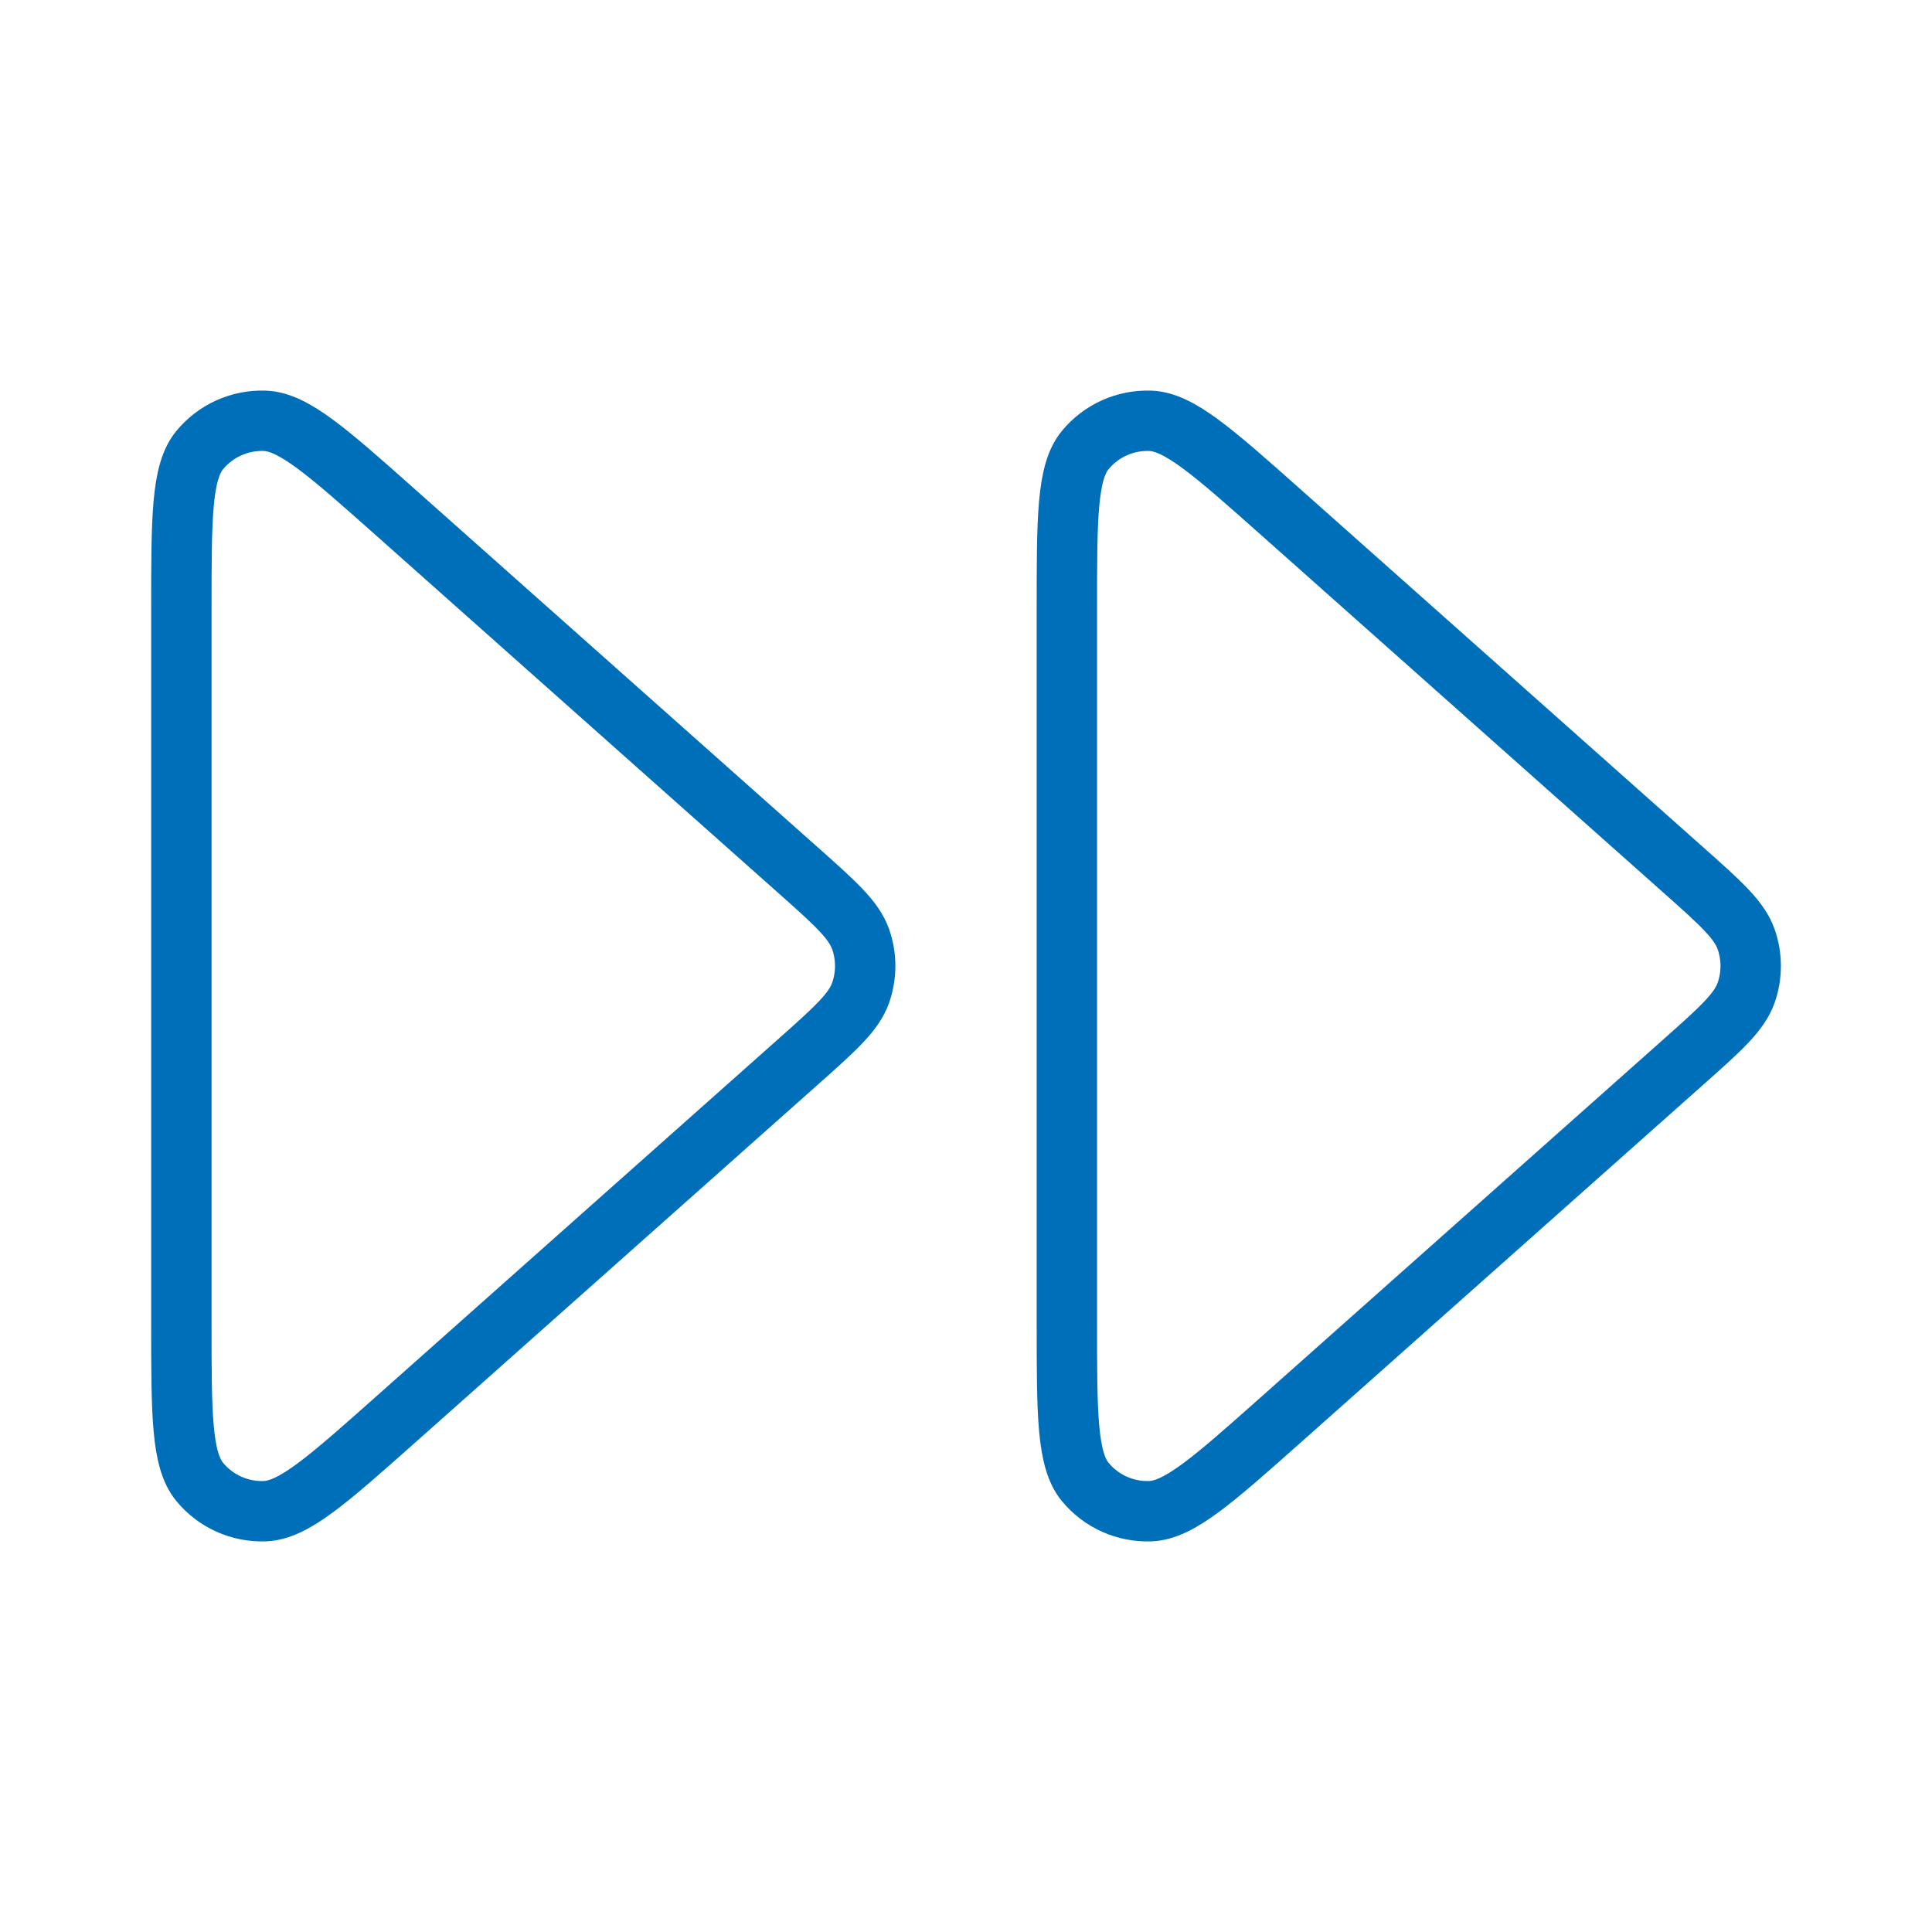
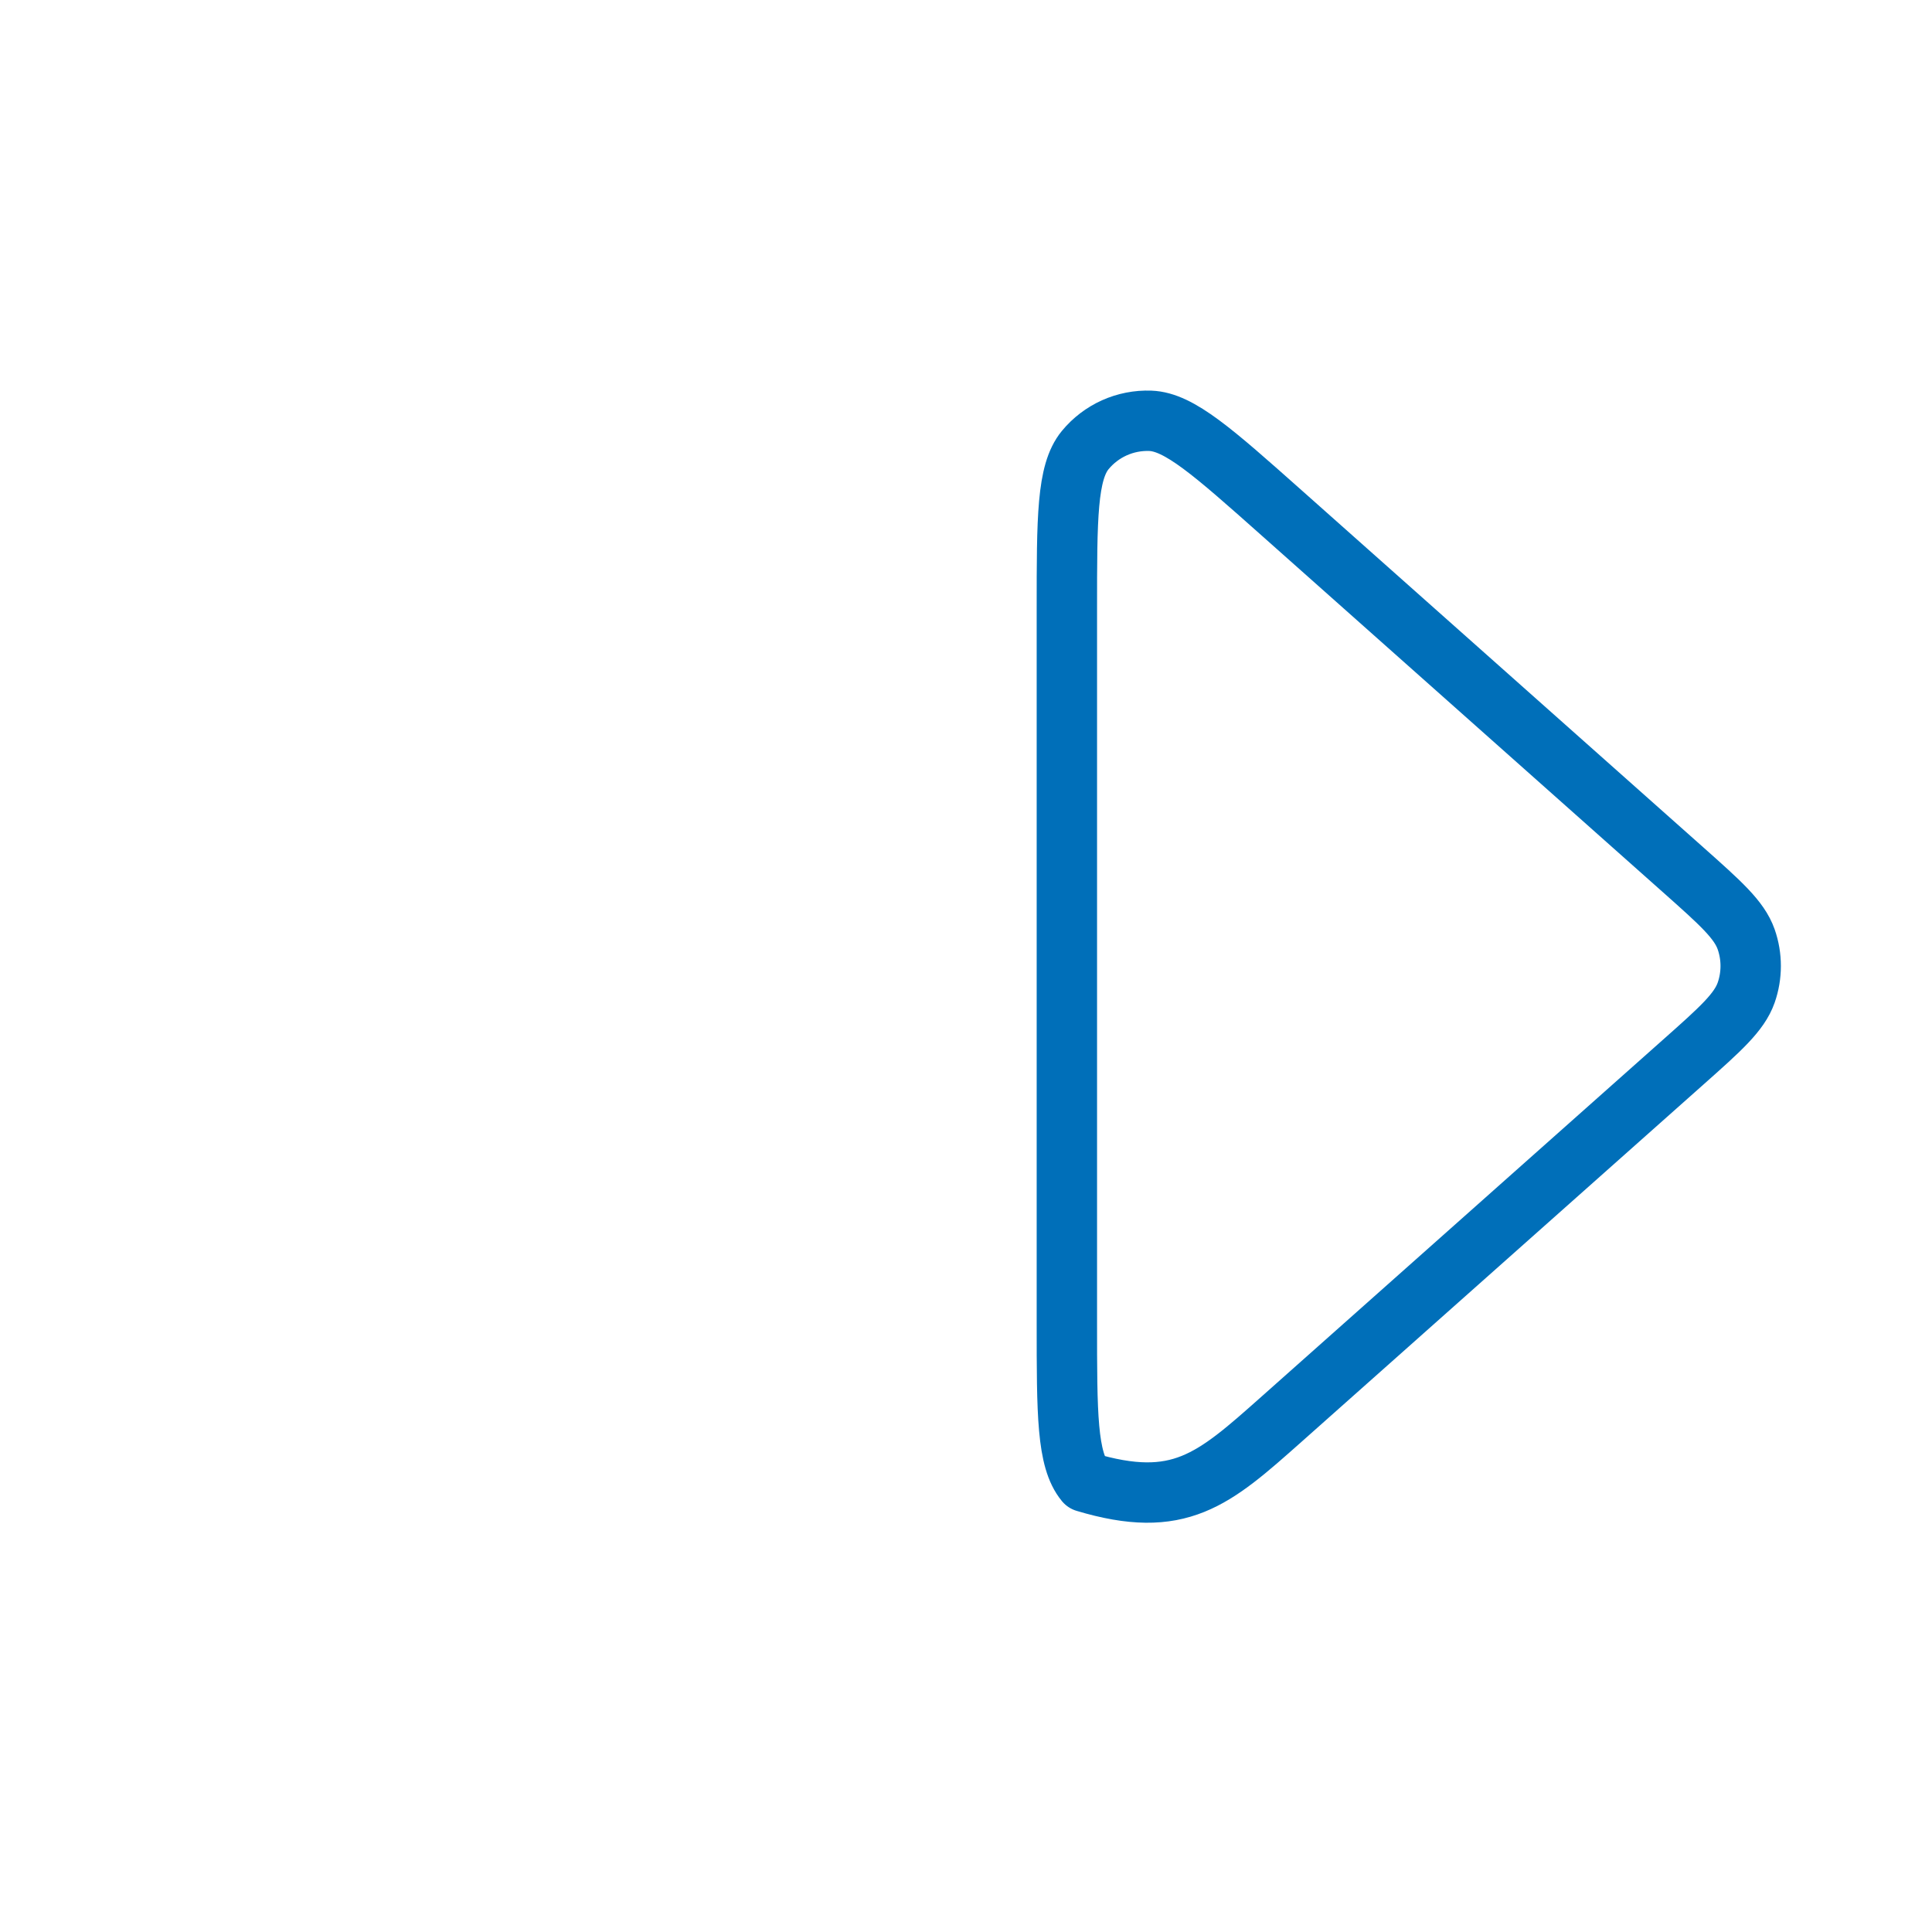
<svg xmlns="http://www.w3.org/2000/svg" width="48" height="48" viewBox="0 0 48 48" fill="none">
  <g id="fast-forward">
    <g id="Icon">
-       <path d="M26.506 32.874C26.506 35.134 26.506 36.264 26.962 36.818C27.359 37.3 27.957 37.568 28.581 37.545C29.298 37.518 30.143 36.767 31.832 35.266L41.815 26.392C42.746 25.565 43.211 25.151 43.383 24.663C43.533 24.234 43.533 23.766 43.383 23.337C43.211 22.849 42.746 22.436 41.815 21.608L31.832 12.734C30.143 11.233 29.298 10.482 28.581 10.455C27.957 10.432 27.359 10.7 26.962 11.182C26.506 11.736 26.506 12.866 26.506 15.126V32.874Z" stroke="#006FB9" stroke-width="1.5" stroke-linecap="round" stroke-linejoin="round" />
-       <path d="M4.506 32.874C4.506 35.134 4.506 36.264 4.962 36.818C5.359 37.3 5.957 37.568 6.581 37.545C7.298 37.518 8.143 36.767 9.832 35.266L19.815 26.392C20.746 25.565 21.211 25.151 21.383 24.663C21.533 24.234 21.533 23.766 21.383 23.337C21.211 22.849 20.746 22.436 19.815 21.608L9.832 12.734C8.143 11.233 7.298 10.482 6.581 10.455C5.957 10.432 5.359 10.7 4.962 11.182C4.506 11.736 4.506 12.866 4.506 15.126V32.874Z" stroke="#006FB9" stroke-width="1.5" stroke-linecap="round" stroke-linejoin="round" />
+       <path d="M26.506 32.874C26.506 35.134 26.506 36.264 26.962 36.818C29.298 37.518 30.143 36.767 31.832 35.266L41.815 26.392C42.746 25.565 43.211 25.151 43.383 24.663C43.533 24.234 43.533 23.766 43.383 23.337C43.211 22.849 42.746 22.436 41.815 21.608L31.832 12.734C30.143 11.233 29.298 10.482 28.581 10.455C27.957 10.432 27.359 10.7 26.962 11.182C26.506 11.736 26.506 12.866 26.506 15.126V32.874Z" stroke="#006FB9" stroke-width="1.5" stroke-linecap="round" stroke-linejoin="round" />
    </g>
  </g>
</svg>